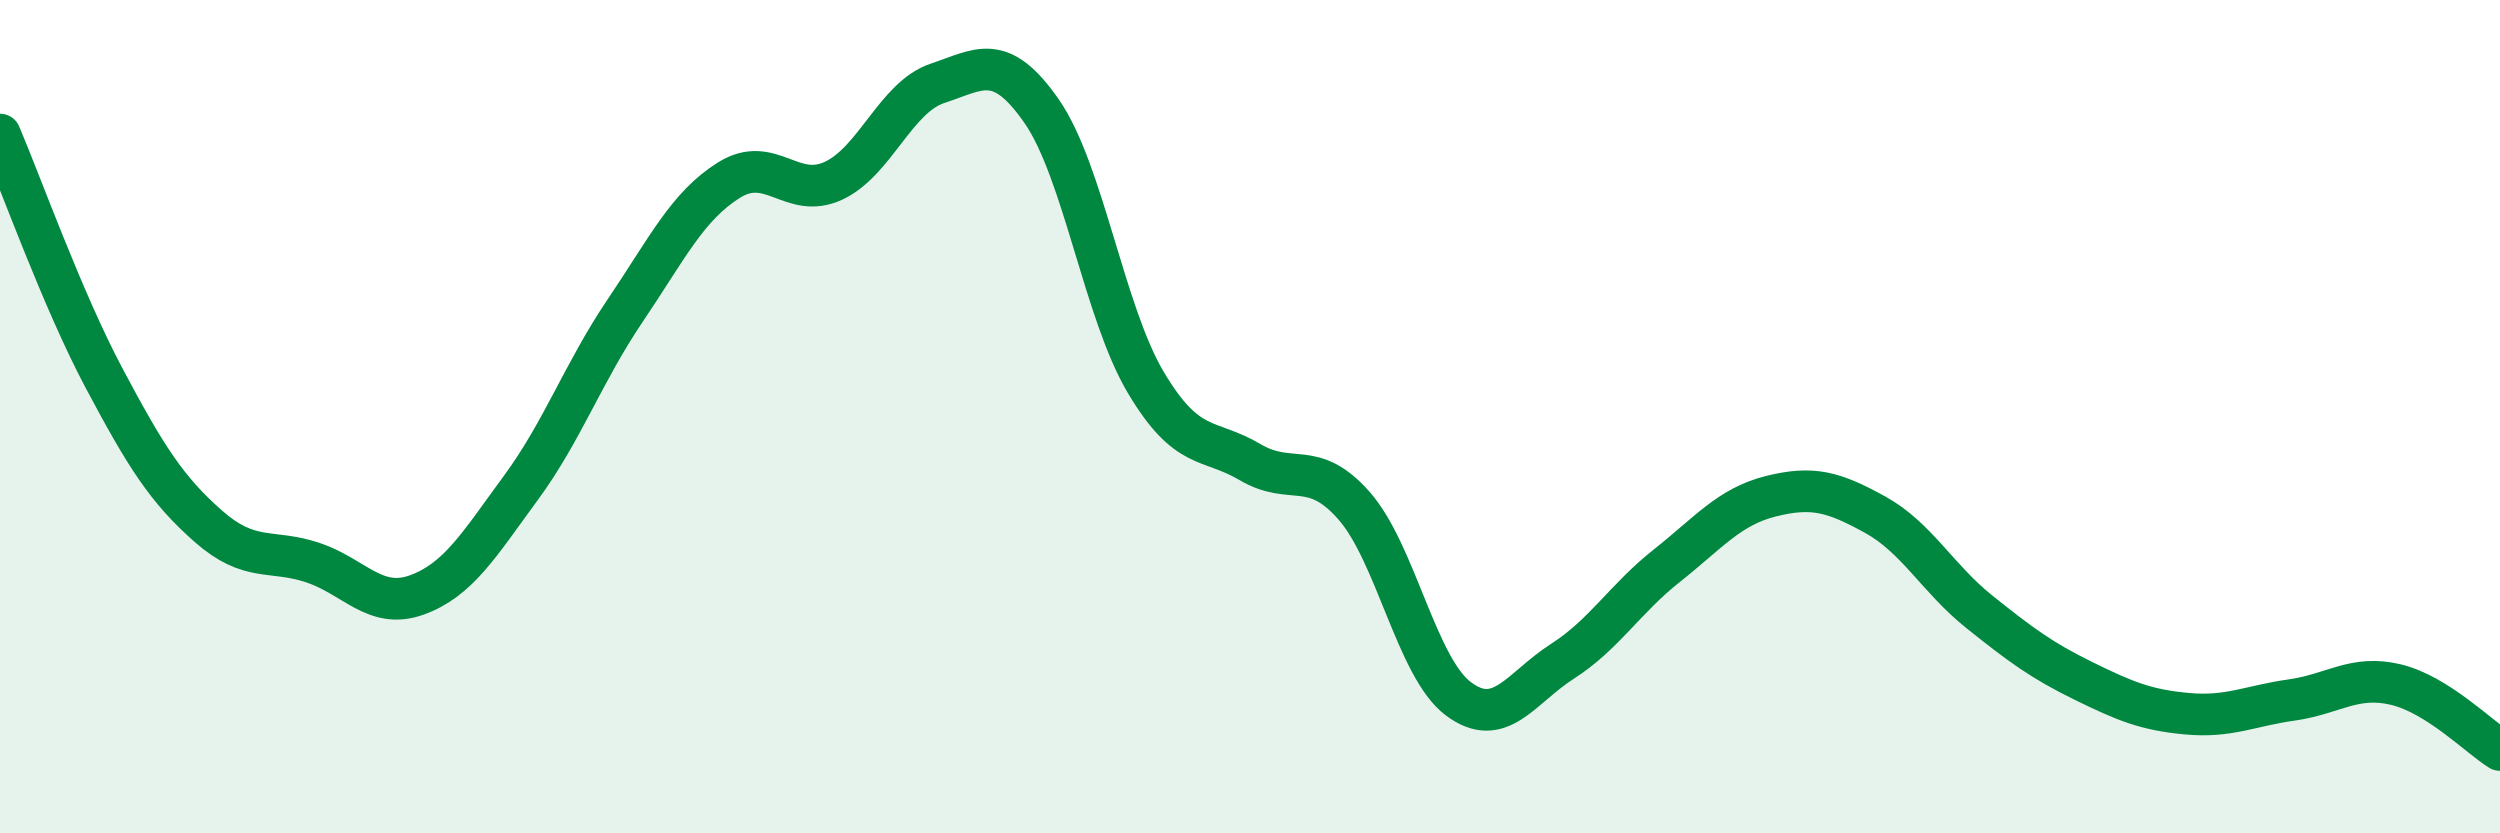
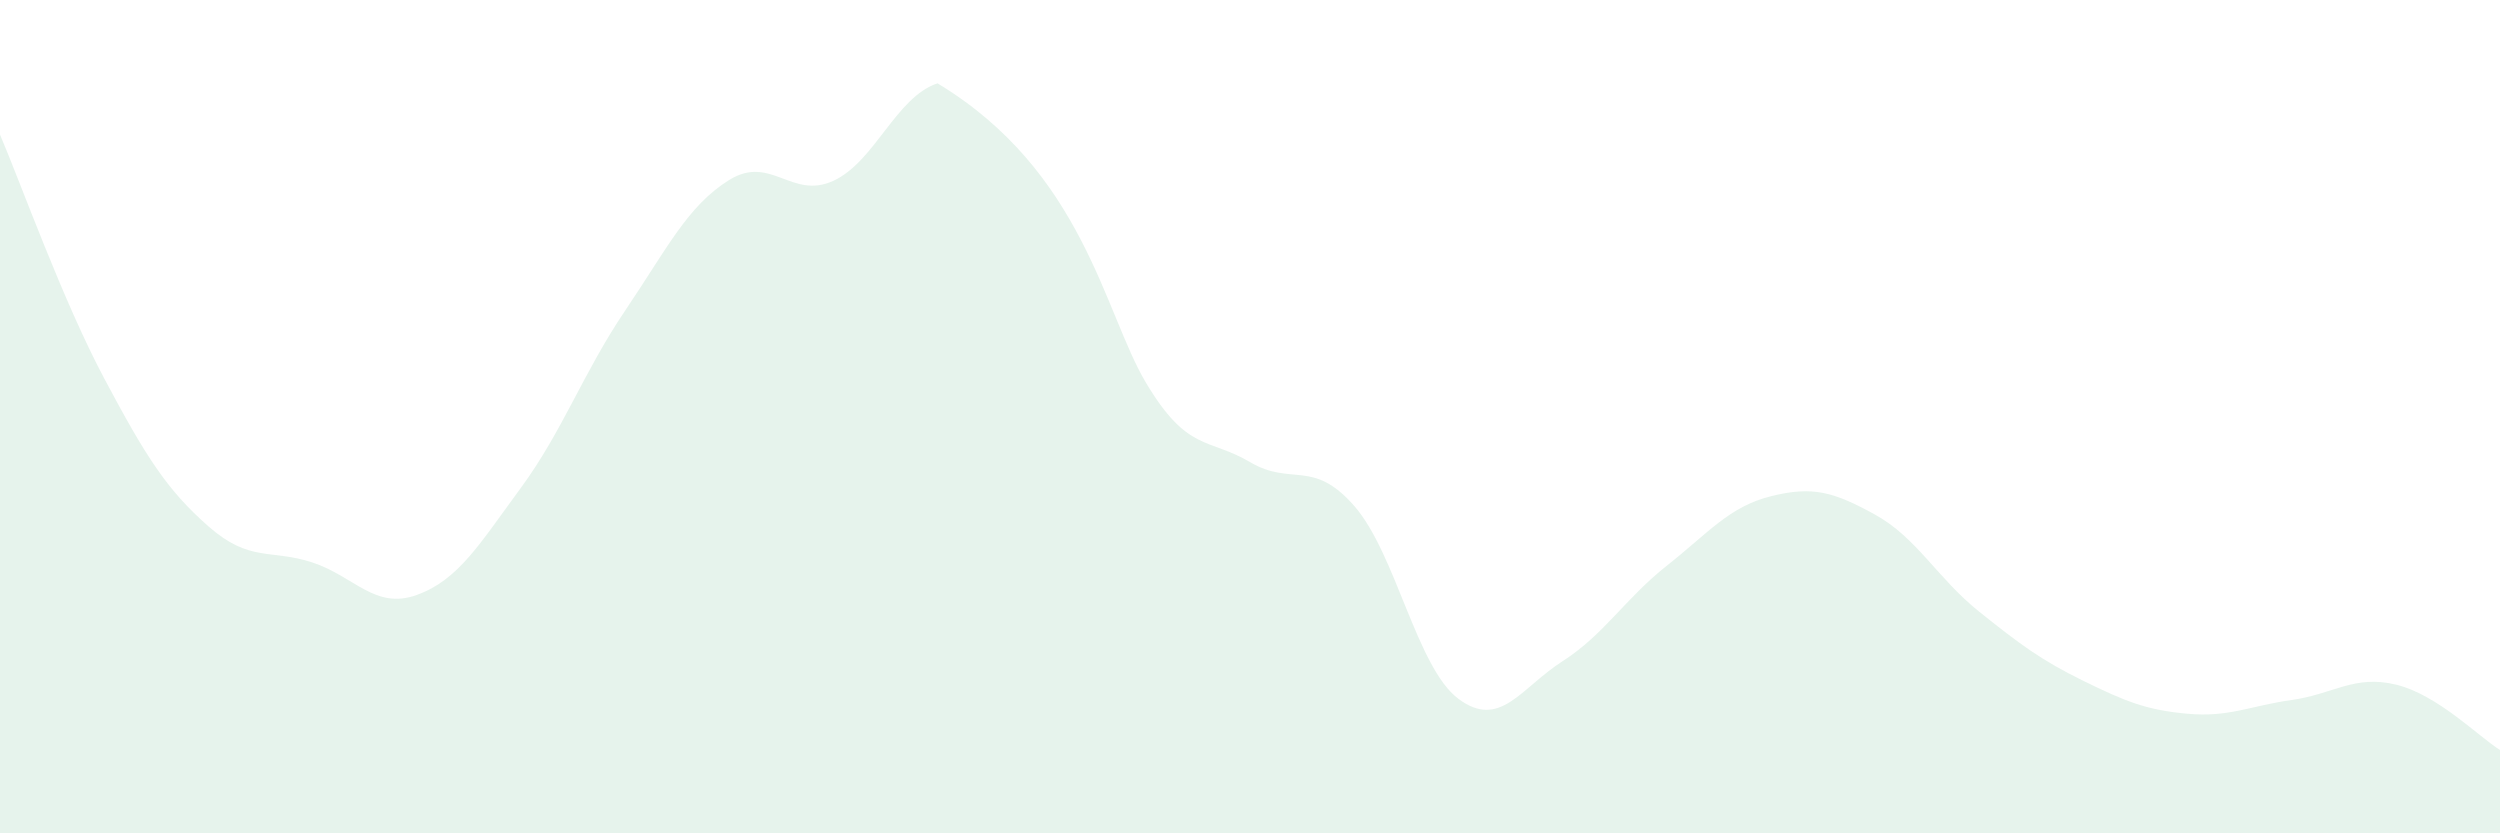
<svg xmlns="http://www.w3.org/2000/svg" width="60" height="20" viewBox="0 0 60 20">
-   <path d="M 0,3.23 C 0.5,4.4 1.5,7.2 2.5,9.08 C 3.5,10.96 4,11.75 5,12.63 C 6,13.51 6.5,13.17 7.5,13.5 C 8.5,13.83 9,14.64 10,14.28 C 11,13.92 11.5,13.07 12.5,11.71 C 13.5,10.35 14,8.94 15,7.46 C 16,5.98 16.5,4.94 17.5,4.32 C 18.5,3.7 19,4.8 20,4.34 C 21,3.88 21.5,2.33 22.5,2 C 23.5,1.67 24,1.23 25,2.67 C 26,4.11 26.5,7.5 27.5,9.18 C 28.5,10.86 29,10.5 30,11.09 C 31,11.68 31.5,11 32.5,12.14 C 33.5,13.28 34,16.02 35,16.77 C 36,17.52 36.5,16.51 37.5,15.87 C 38.5,15.23 39,14.37 40,13.58 C 41,12.79 41.5,12.16 42.5,11.91 C 43.5,11.66 44,11.8 45,12.35 C 46,12.9 46.5,13.88 47.5,14.68 C 48.5,15.48 49,15.85 50,16.34 C 51,16.83 51.5,17.04 52.5,17.13 C 53.5,17.22 54,16.94 55,16.8 C 56,16.66 56.5,16.19 57.5,16.43 C 58.5,16.67 59.5,17.69 60,18L60 20L0 20Z" fill="#008740" opacity="0.1" stroke-linecap="round" stroke-linejoin="round" />
-   <path d="M 0,3.23 C 0.5,4.4 1.5,7.2 2.5,9.08 C 3.5,10.96 4,11.75 5,12.63 C 6,13.51 6.5,13.17 7.5,13.5 C 8.5,13.83 9,14.64 10,14.28 C 11,13.92 11.5,13.07 12.5,11.71 C 13.5,10.35 14,8.94 15,7.46 C 16,5.98 16.5,4.94 17.5,4.32 C 18.5,3.7 19,4.8 20,4.34 C 21,3.88 21.5,2.33 22.5,2 C 23.5,1.67 24,1.23 25,2.67 C 26,4.11 26.5,7.5 27.5,9.18 C 28.5,10.86 29,10.5 30,11.09 C 31,11.68 31.5,11 32.5,12.14 C 33.5,13.28 34,16.02 35,16.77 C 36,17.52 36.5,16.51 37.5,15.87 C 38.5,15.23 39,14.37 40,13.58 C 41,12.79 41.5,12.16 42.5,11.91 C 43.5,11.66 44,11.8 45,12.35 C 46,12.9 46.5,13.88 47.5,14.68 C 48.5,15.48 49,15.85 50,16.34 C 51,16.83 51.5,17.04 52.5,17.13 C 53.5,17.22 54,16.94 55,16.8 C 56,16.66 56.5,16.19 57.5,16.43 C 58.5,16.67 59.5,17.69 60,18" stroke="#008740" stroke-width="1" fill="none" stroke-linecap="round" stroke-linejoin="round" />
+   <path d="M 0,3.23 C 0.5,4.4 1.5,7.2 2.5,9.08 C 3.5,10.96 4,11.75 5,12.63 C 6,13.51 6.5,13.17 7.5,13.5 C 8.5,13.83 9,14.64 10,14.28 C 11,13.92 11.5,13.07 12.5,11.71 C 13.5,10.35 14,8.94 15,7.46 C 16,5.98 16.5,4.94 17.5,4.32 C 18.5,3.7 19,4.8 20,4.34 C 21,3.88 21.5,2.33 22.5,2 C 26,4.11 26.5,7.5 27.5,9.18 C 28.5,10.86 29,10.5 30,11.09 C 31,11.68 31.5,11 32.5,12.14 C 33.5,13.28 34,16.02 35,16.77 C 36,17.52 36.5,16.51 37.5,15.87 C 38.5,15.23 39,14.37 40,13.58 C 41,12.79 41.5,12.16 42.5,11.91 C 43.5,11.66 44,11.8 45,12.35 C 46,12.9 46.5,13.88 47.5,14.68 C 48.5,15.48 49,15.85 50,16.34 C 51,16.83 51.5,17.04 52.5,17.13 C 53.5,17.22 54,16.94 55,16.8 C 56,16.66 56.5,16.19 57.5,16.43 C 58.5,16.67 59.5,17.69 60,18L60 20L0 20Z" fill="#008740" opacity="0.1" stroke-linecap="round" stroke-linejoin="round" />
</svg>